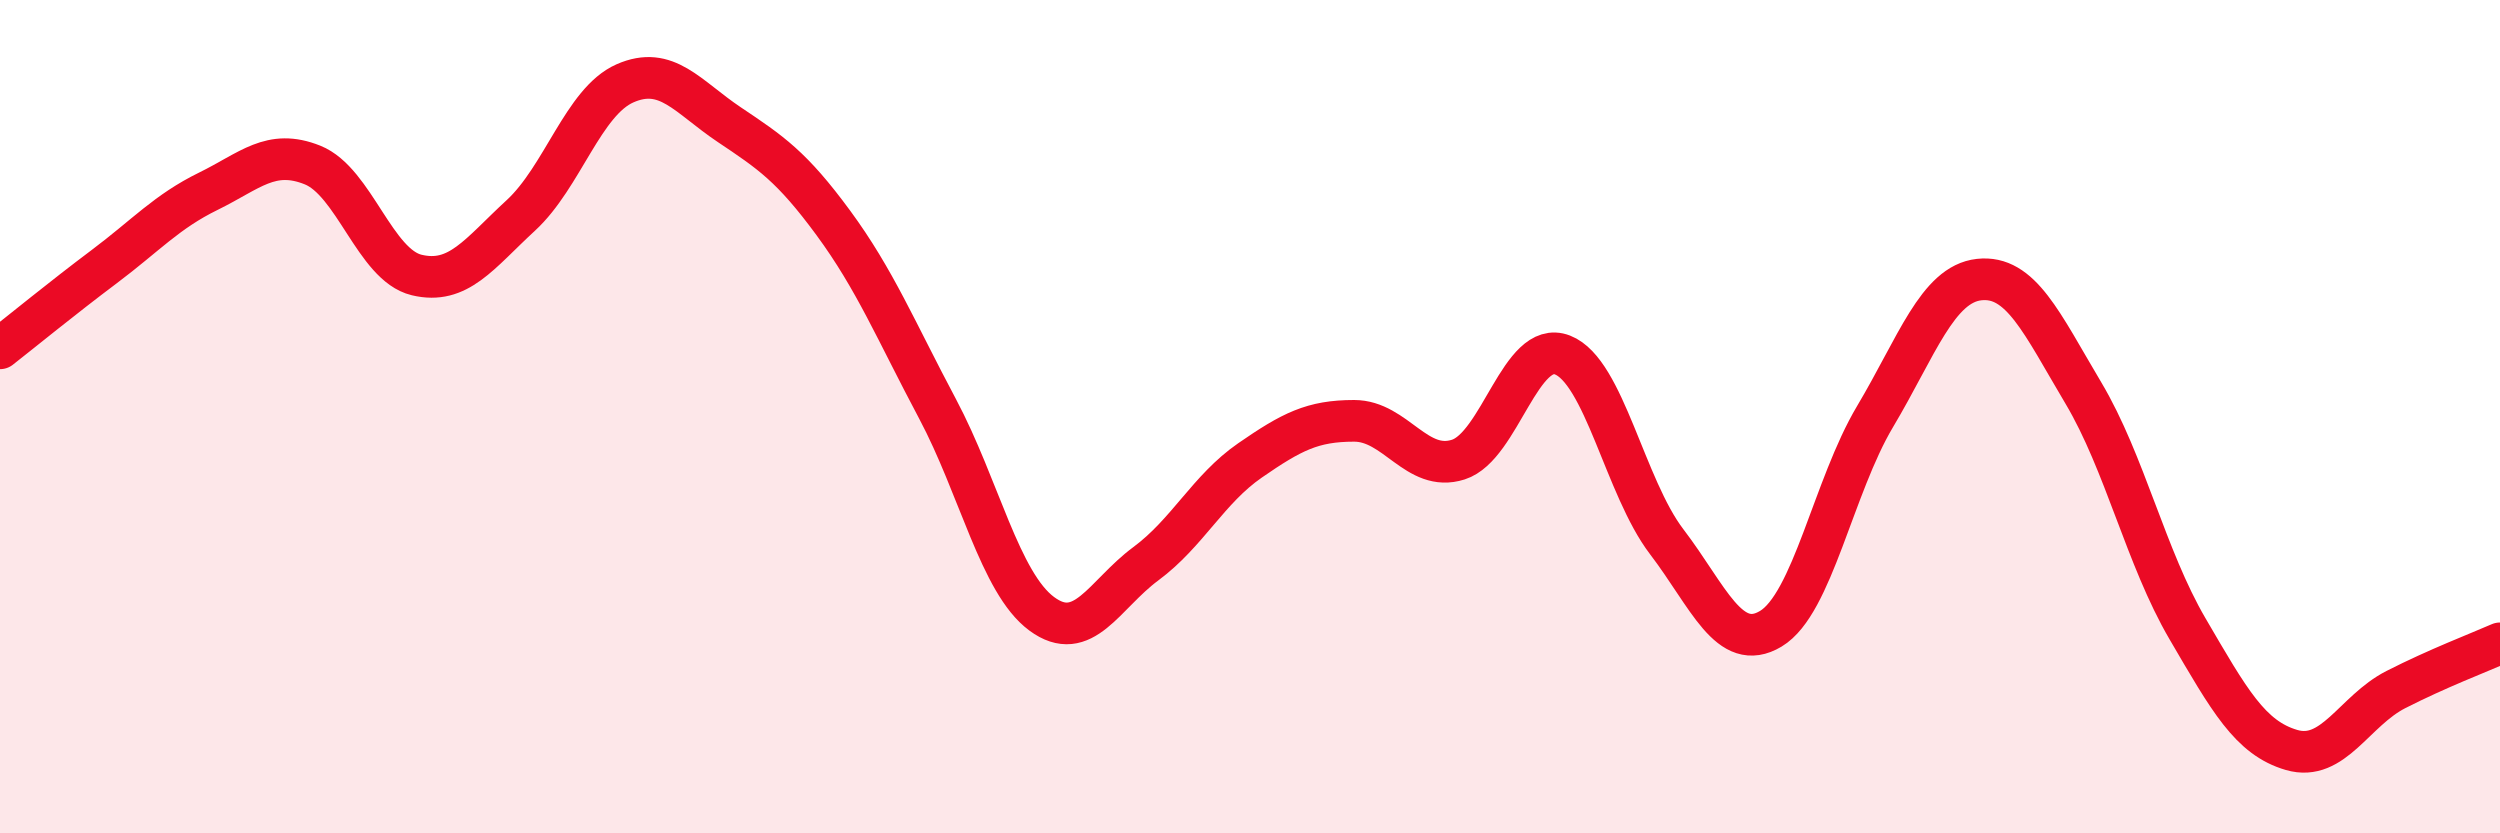
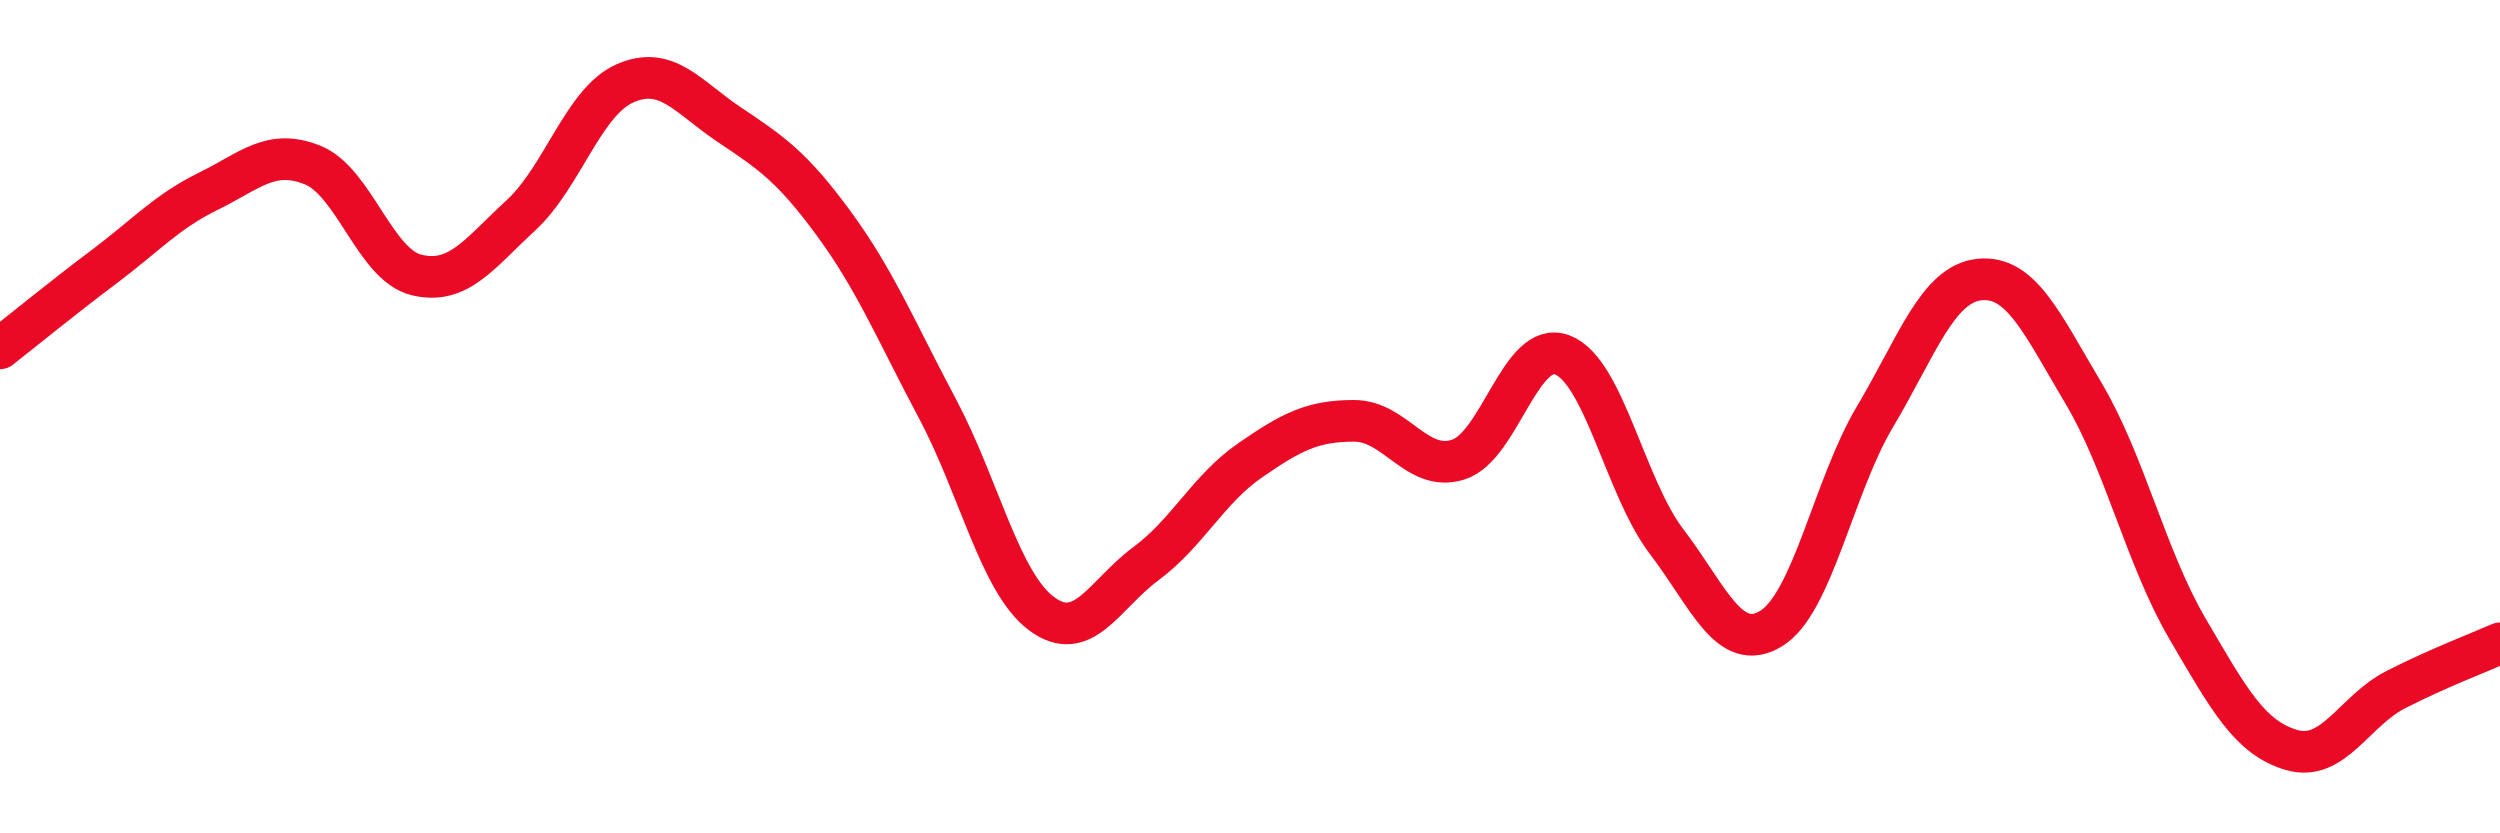
<svg xmlns="http://www.w3.org/2000/svg" width="60" height="20" viewBox="0 0 60 20">
-   <path d="M 0,8.36 C 0.5,7.97 1.5,7.15 2.5,6.4 C 3.5,5.65 4,5.08 5,4.59 C 6,4.1 6.5,3.56 7.5,3.96 C 8.5,4.36 9,6.36 10,6.6 C 11,6.84 11.5,6.09 12.5,5.17 C 13.5,4.25 14,2.44 15,2 C 16,1.56 16.5,2.32 17.5,2.99 C 18.5,3.66 19,3.99 20,5.35 C 21,6.71 21.5,7.93 22.5,9.81 C 23.5,11.69 24,13.99 25,14.73 C 26,15.47 26.5,14.27 27.5,13.53 C 28.5,12.79 29,11.74 30,11.05 C 31,10.36 31.5,10.1 32.5,10.1 C 33.5,10.1 34,11.35 35,11.03 C 36,10.71 36.5,8.13 37.5,8.52 C 38.5,8.91 39,11.69 40,13 C 41,14.31 41.5,15.69 42.5,15.09 C 43.5,14.49 44,11.68 45,10 C 46,8.32 46.5,6.82 47.5,6.71 C 48.5,6.6 49,7.75 50,9.43 C 51,11.11 51.5,13.38 52.5,15.09 C 53.5,16.8 54,17.71 55,18 C 56,18.29 56.5,17.06 57.5,16.55 C 58.5,16.04 59.5,15.66 60,15.44L60 20L0 20Z" fill="#EB0A25" opacity="0.1" stroke-linecap="round" stroke-linejoin="round" />
  <path d="M 0,8.36 C 0.5,7.97 1.5,7.15 2.5,6.4 C 3.5,5.65 4,5.08 5,4.59 C 6,4.1 6.5,3.56 7.5,3.96 C 8.5,4.36 9,6.36 10,6.6 C 11,6.84 11.5,6.09 12.5,5.17 C 13.5,4.25 14,2.44 15,2 C 16,1.56 16.5,2.32 17.5,2.99 C 18.5,3.66 19,3.99 20,5.35 C 21,6.71 21.5,7.93 22.5,9.81 C 23.5,11.69 24,13.99 25,14.73 C 26,15.47 26.5,14.27 27.5,13.53 C 28.5,12.79 29,11.74 30,11.05 C 31,10.36 31.5,10.1 32.5,10.1 C 33.5,10.1 34,11.35 35,11.03 C 36,10.71 36.5,8.13 37.5,8.52 C 38.5,8.91 39,11.69 40,13 C 41,14.31 41.5,15.69 42.5,15.09 C 43.5,14.49 44,11.68 45,10 C 46,8.32 46.5,6.82 47.5,6.71 C 48.5,6.6 49,7.75 50,9.43 C 51,11.11 51.5,13.38 52.5,15.09 C 53.5,16.8 54,17.71 55,18 C 56,18.29 56.5,17.06 57.5,16.55 C 58.5,16.04 59.5,15.66 60,15.44" stroke="#EB0A25" stroke-width="1" fill="none" stroke-linecap="round" stroke-linejoin="round" />
</svg>